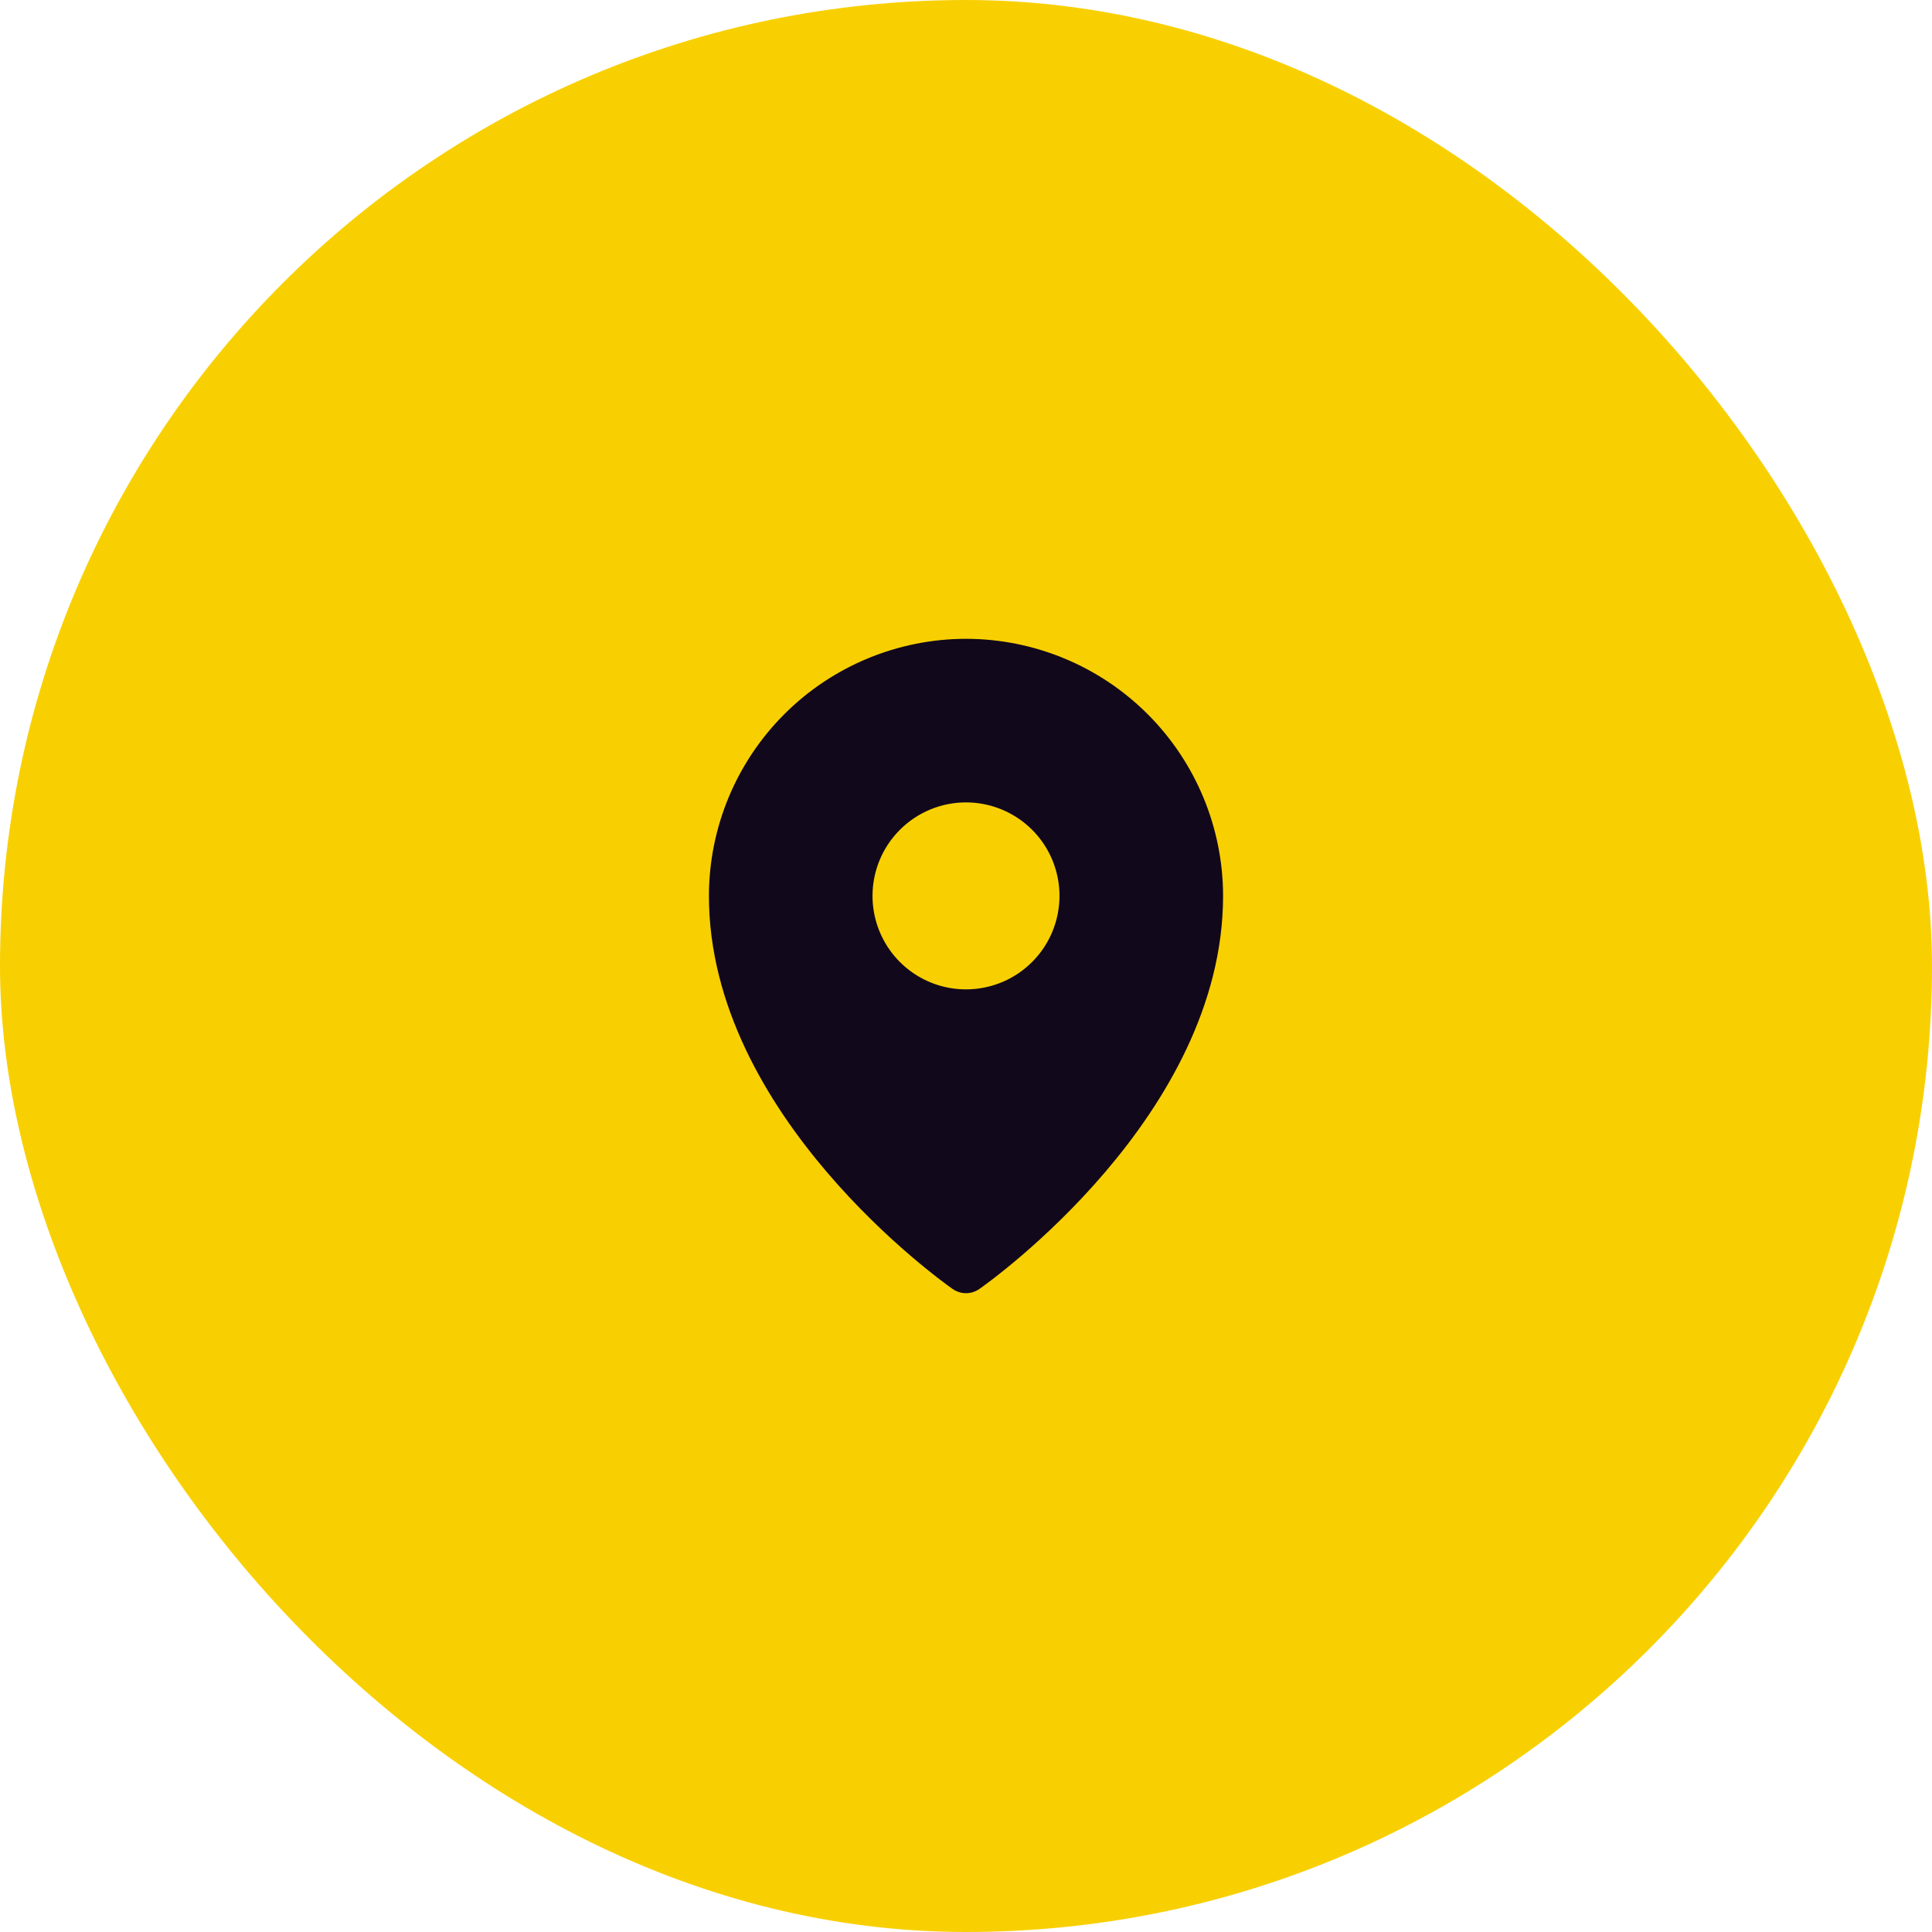
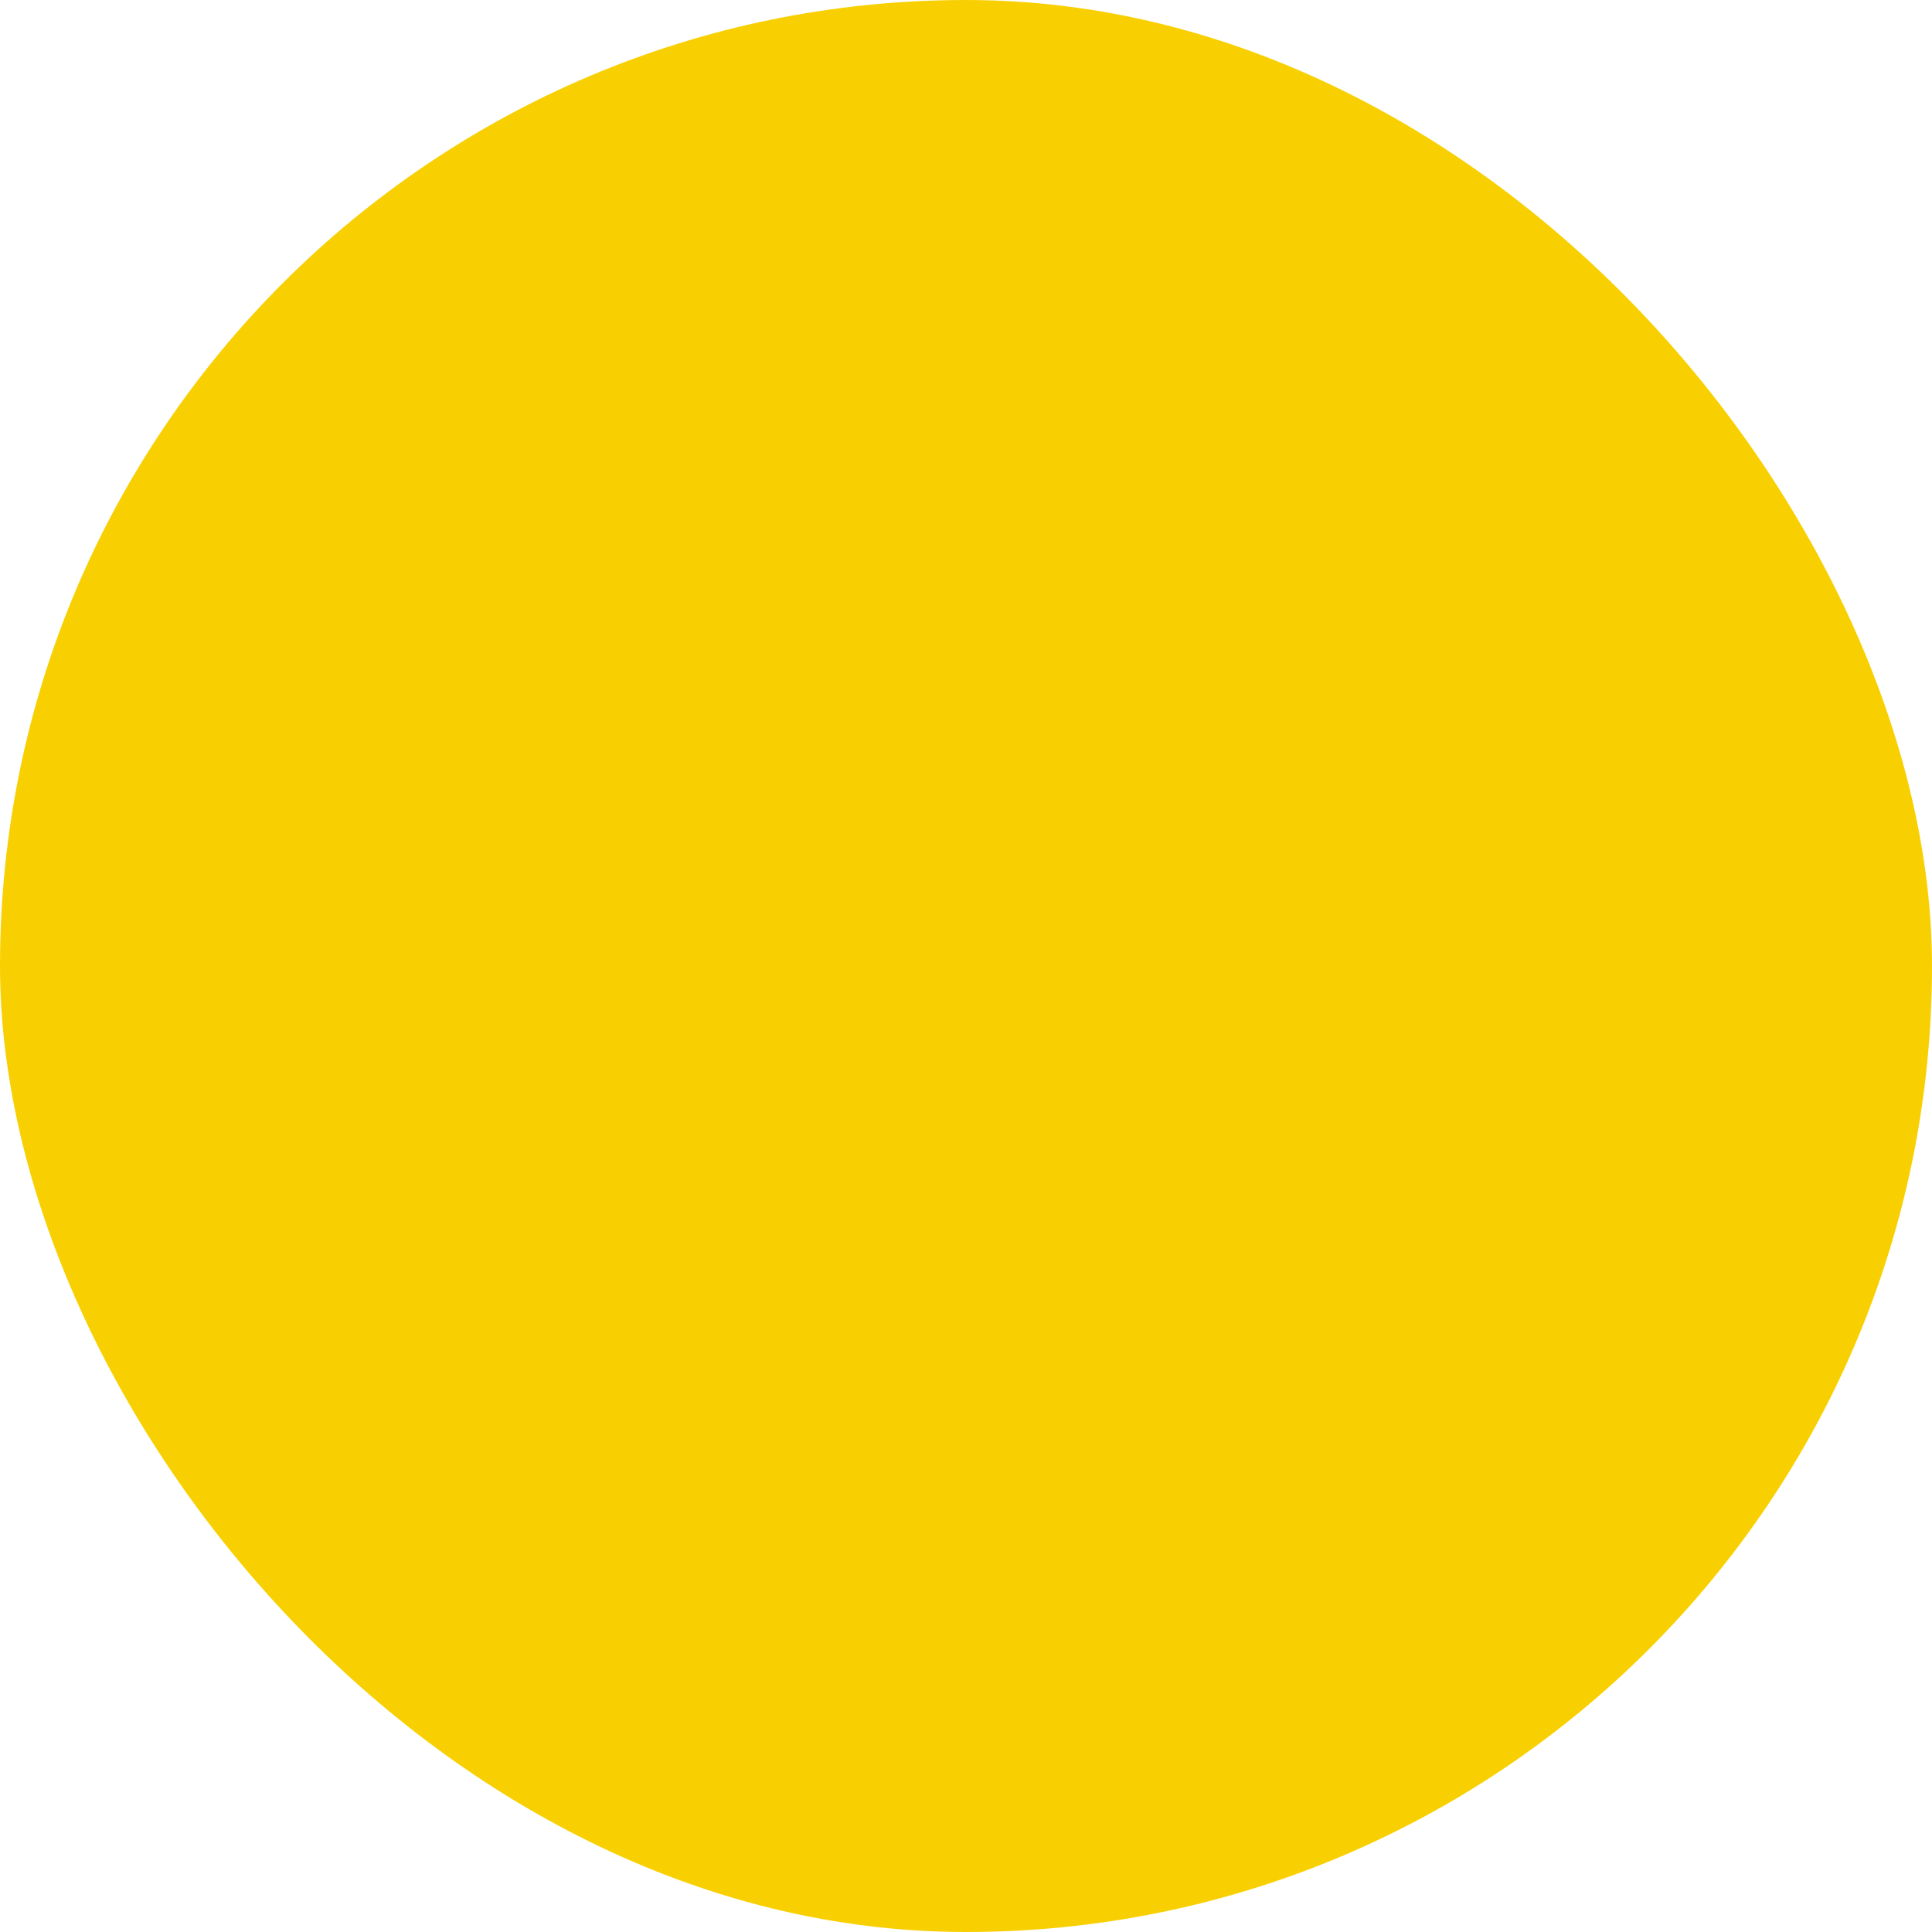
<svg xmlns="http://www.w3.org/2000/svg" width="62" height="62" viewBox="0 0 62 62" fill="none">
  <rect width="62" height="62" rx="31" fill="#F8D002" />
-   <path d="M31 20.5C28.813 20.503 26.716 21.372 25.169 22.919C23.622 24.466 22.753 26.563 22.75 28.75C22.75 35.809 30.25 41.141 30.57 41.364C30.696 41.452 30.846 41.5 31 41.5C31.154 41.5 31.304 41.452 31.43 41.364C31.75 41.141 39.25 35.809 39.25 28.75C39.248 26.563 38.377 24.466 36.831 22.919C35.284 21.372 33.187 20.503 31 20.5ZM31 25.75C31.593 25.75 32.173 25.926 32.667 26.256C33.16 26.585 33.545 27.054 33.772 27.602C33.999 28.15 34.058 28.753 33.942 29.335C33.827 29.917 33.541 30.452 33.121 30.871C32.702 31.291 32.167 31.577 31.585 31.692C31.003 31.808 30.4 31.749 29.852 31.522C29.304 31.295 28.835 30.91 28.506 30.417C28.176 29.923 28 29.343 28 28.75C28 27.954 28.316 27.191 28.879 26.629C29.441 26.066 30.204 25.75 31 25.75Z" fill="#12081B" />
</svg>